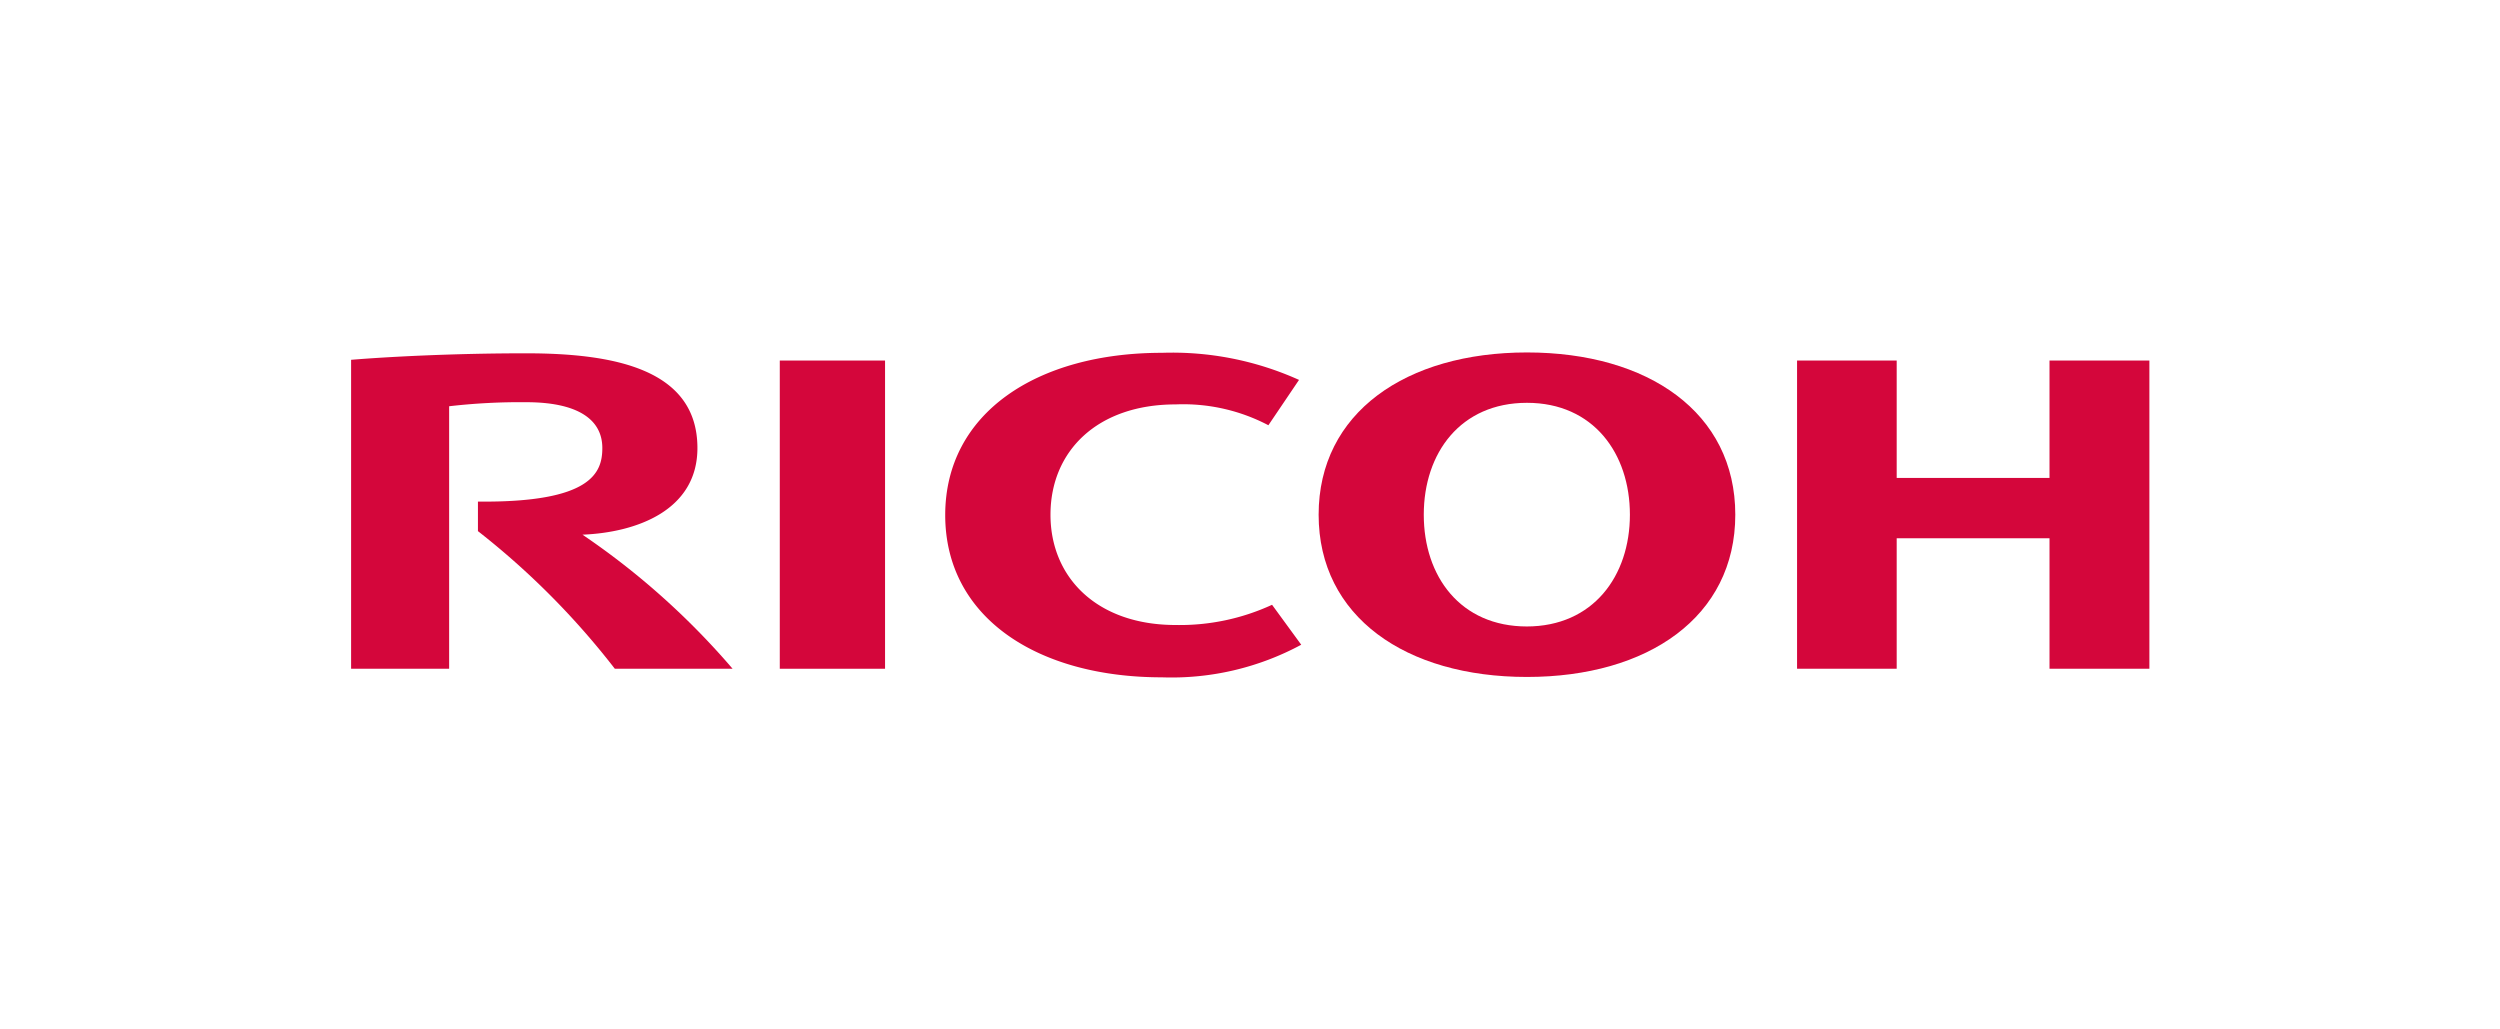
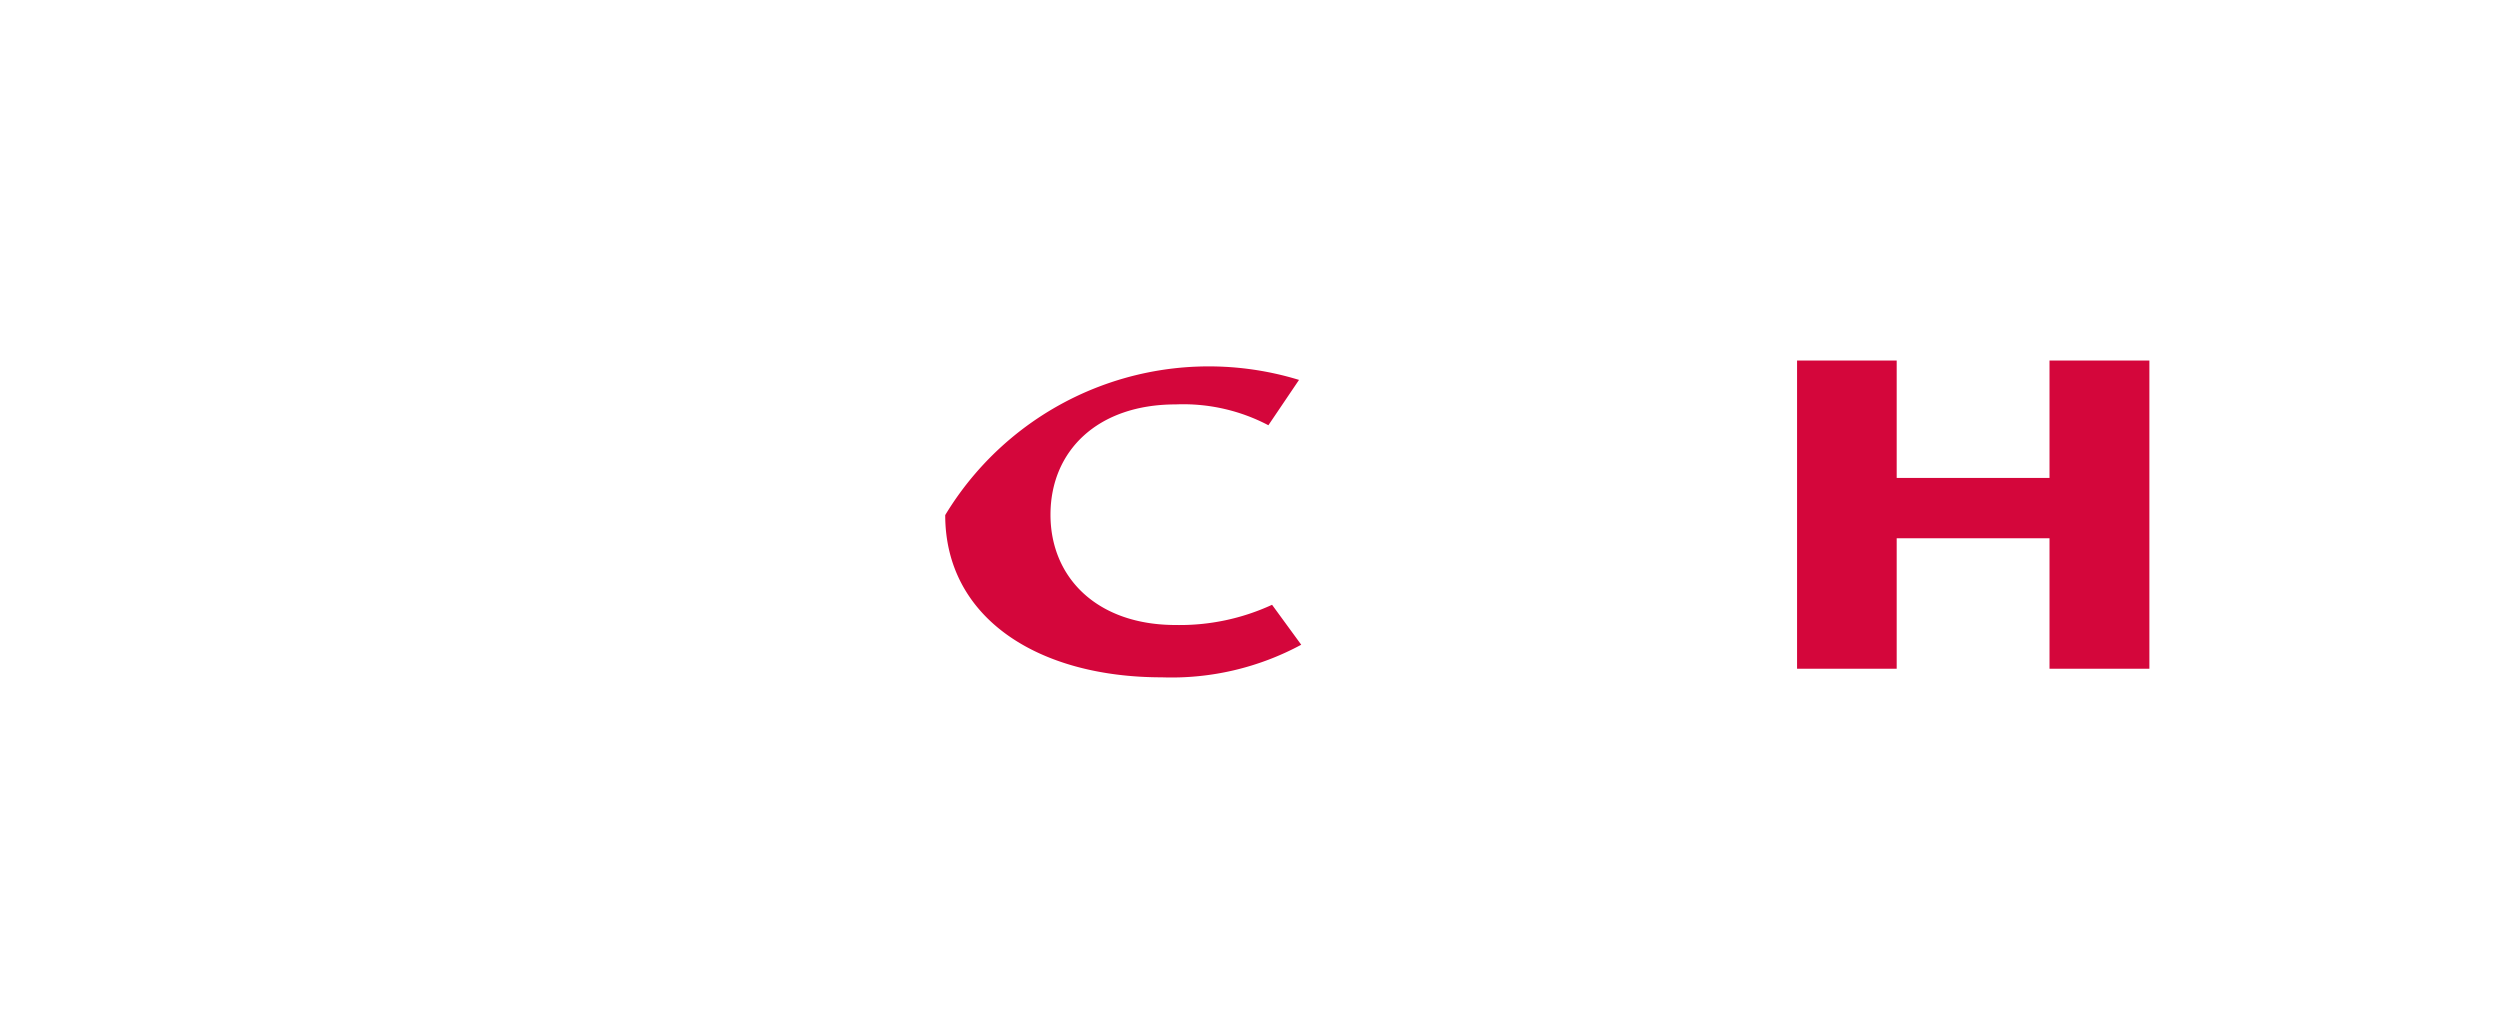
<svg xmlns="http://www.w3.org/2000/svg" viewBox="0 0 204 84">
  <defs>
    <style>.cls-1{fill:#d4063b;}.cls-2{fill:none;}</style>
  </defs>
  <g id="レイヤー_2" data-name="レイヤー 2">
    <g id="レイアウト">
      <g id="layer1">
        <g id="g21287">
-           <path id="path4448" class="cls-1" d="M85.72,42c0,5.16,3.83,9,10.21,9a17.94,17.94,0,0,0,7.87-1.65l2.38,3.26a22.27,22.27,0,0,1-11.37,2.66c-10.19,0-17.68-4.9-17.68-13.24h0c0-8.33,7.49-13.24,17.68-13.24A25.13,25.13,0,0,1,106,31L103.5,34.7A14.93,14.93,0,0,0,95.93,33c-6.38,0-10.21,3.8-10.21,9" />
-           <path id="path4450" class="cls-1" d="M124.6,28.76c-9.86,0-17,4.91-17,13.24s7.12,13.24,17,13.24,17-4.9,17-13.24-7.11-13.24-17-13.24m0,22.36c-5.43,0-8.42-4.08-8.42-9.12s3-9.13,8.42-9.13S133,37,133,42s-3,9.12-8.43,9.12" />
+           <path id="path4448" class="cls-1" d="M85.72,42c0,5.16,3.83,9,10.21,9a17.94,17.94,0,0,0,7.87-1.65l2.38,3.26a22.27,22.27,0,0,1-11.37,2.66c-10.19,0-17.68-4.9-17.68-13.24h0A25.13,25.13,0,0,1,106,31L103.5,34.7A14.93,14.93,0,0,0,95.93,33c-6.38,0-10.21,3.8-10.21,9" />
          <path id="path4452" class="cls-1" d="M167.24,43.92V54.57h8.15V29.42h-8.15V39H154.77V29.42h-8.13V54.57h8.13V43.92Z" />
-           <path id="path4454" class="cls-1" d="M63.63,54.57h8.59V29.42H63.63Z" />
-           <path id="path4456" class="cls-1" d="M39,40.93v2.41A63.81,63.81,0,0,1,50.17,54.57h9.61A61.62,61.62,0,0,0,47.53,43.63c4.44-.18,9.38-2,9.38-7.07,0-6.53-7-7.73-14-7.73-5.76,0-11.08.27-14.26.53V54.57h8V33.15a50.65,50.65,0,0,1,6.29-.33c4.13,0,6.21,1.36,6.21,3.74,0,2-.86,4.46-10.12,4.37" />
        </g>
      </g>
-       <rect class="cls-2" width="204" height="84" />
    </g>
  </g>
</svg>